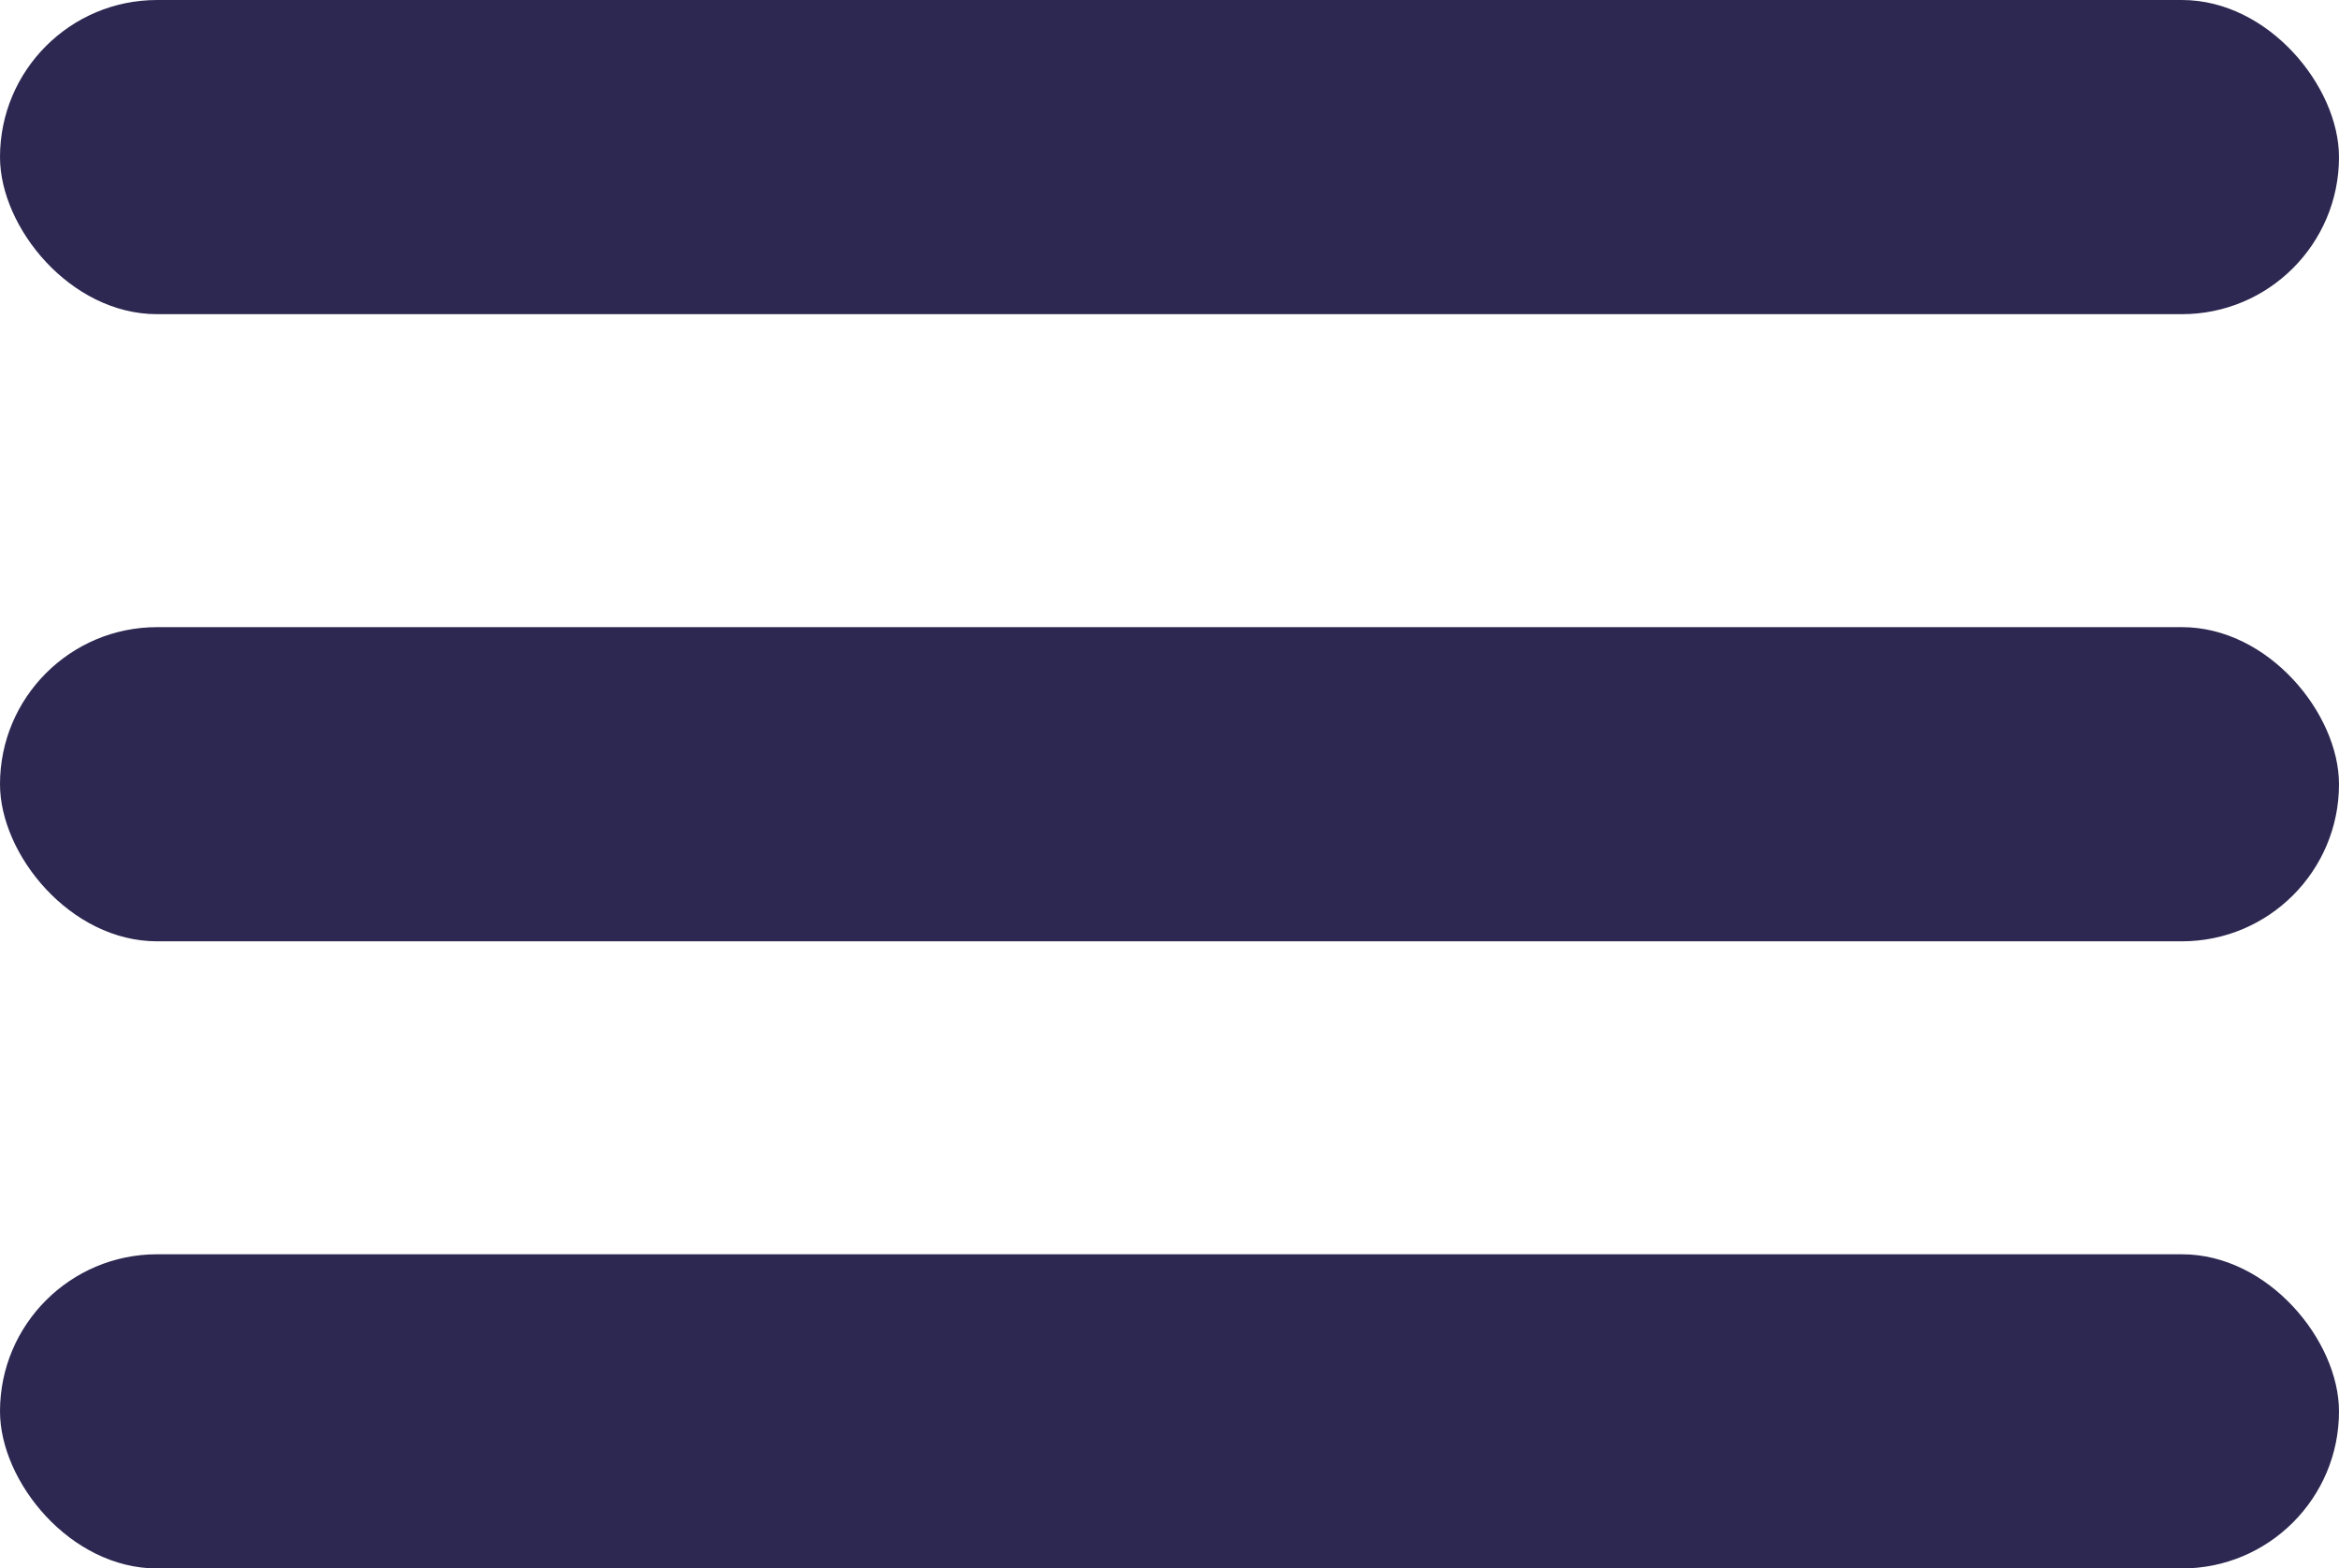
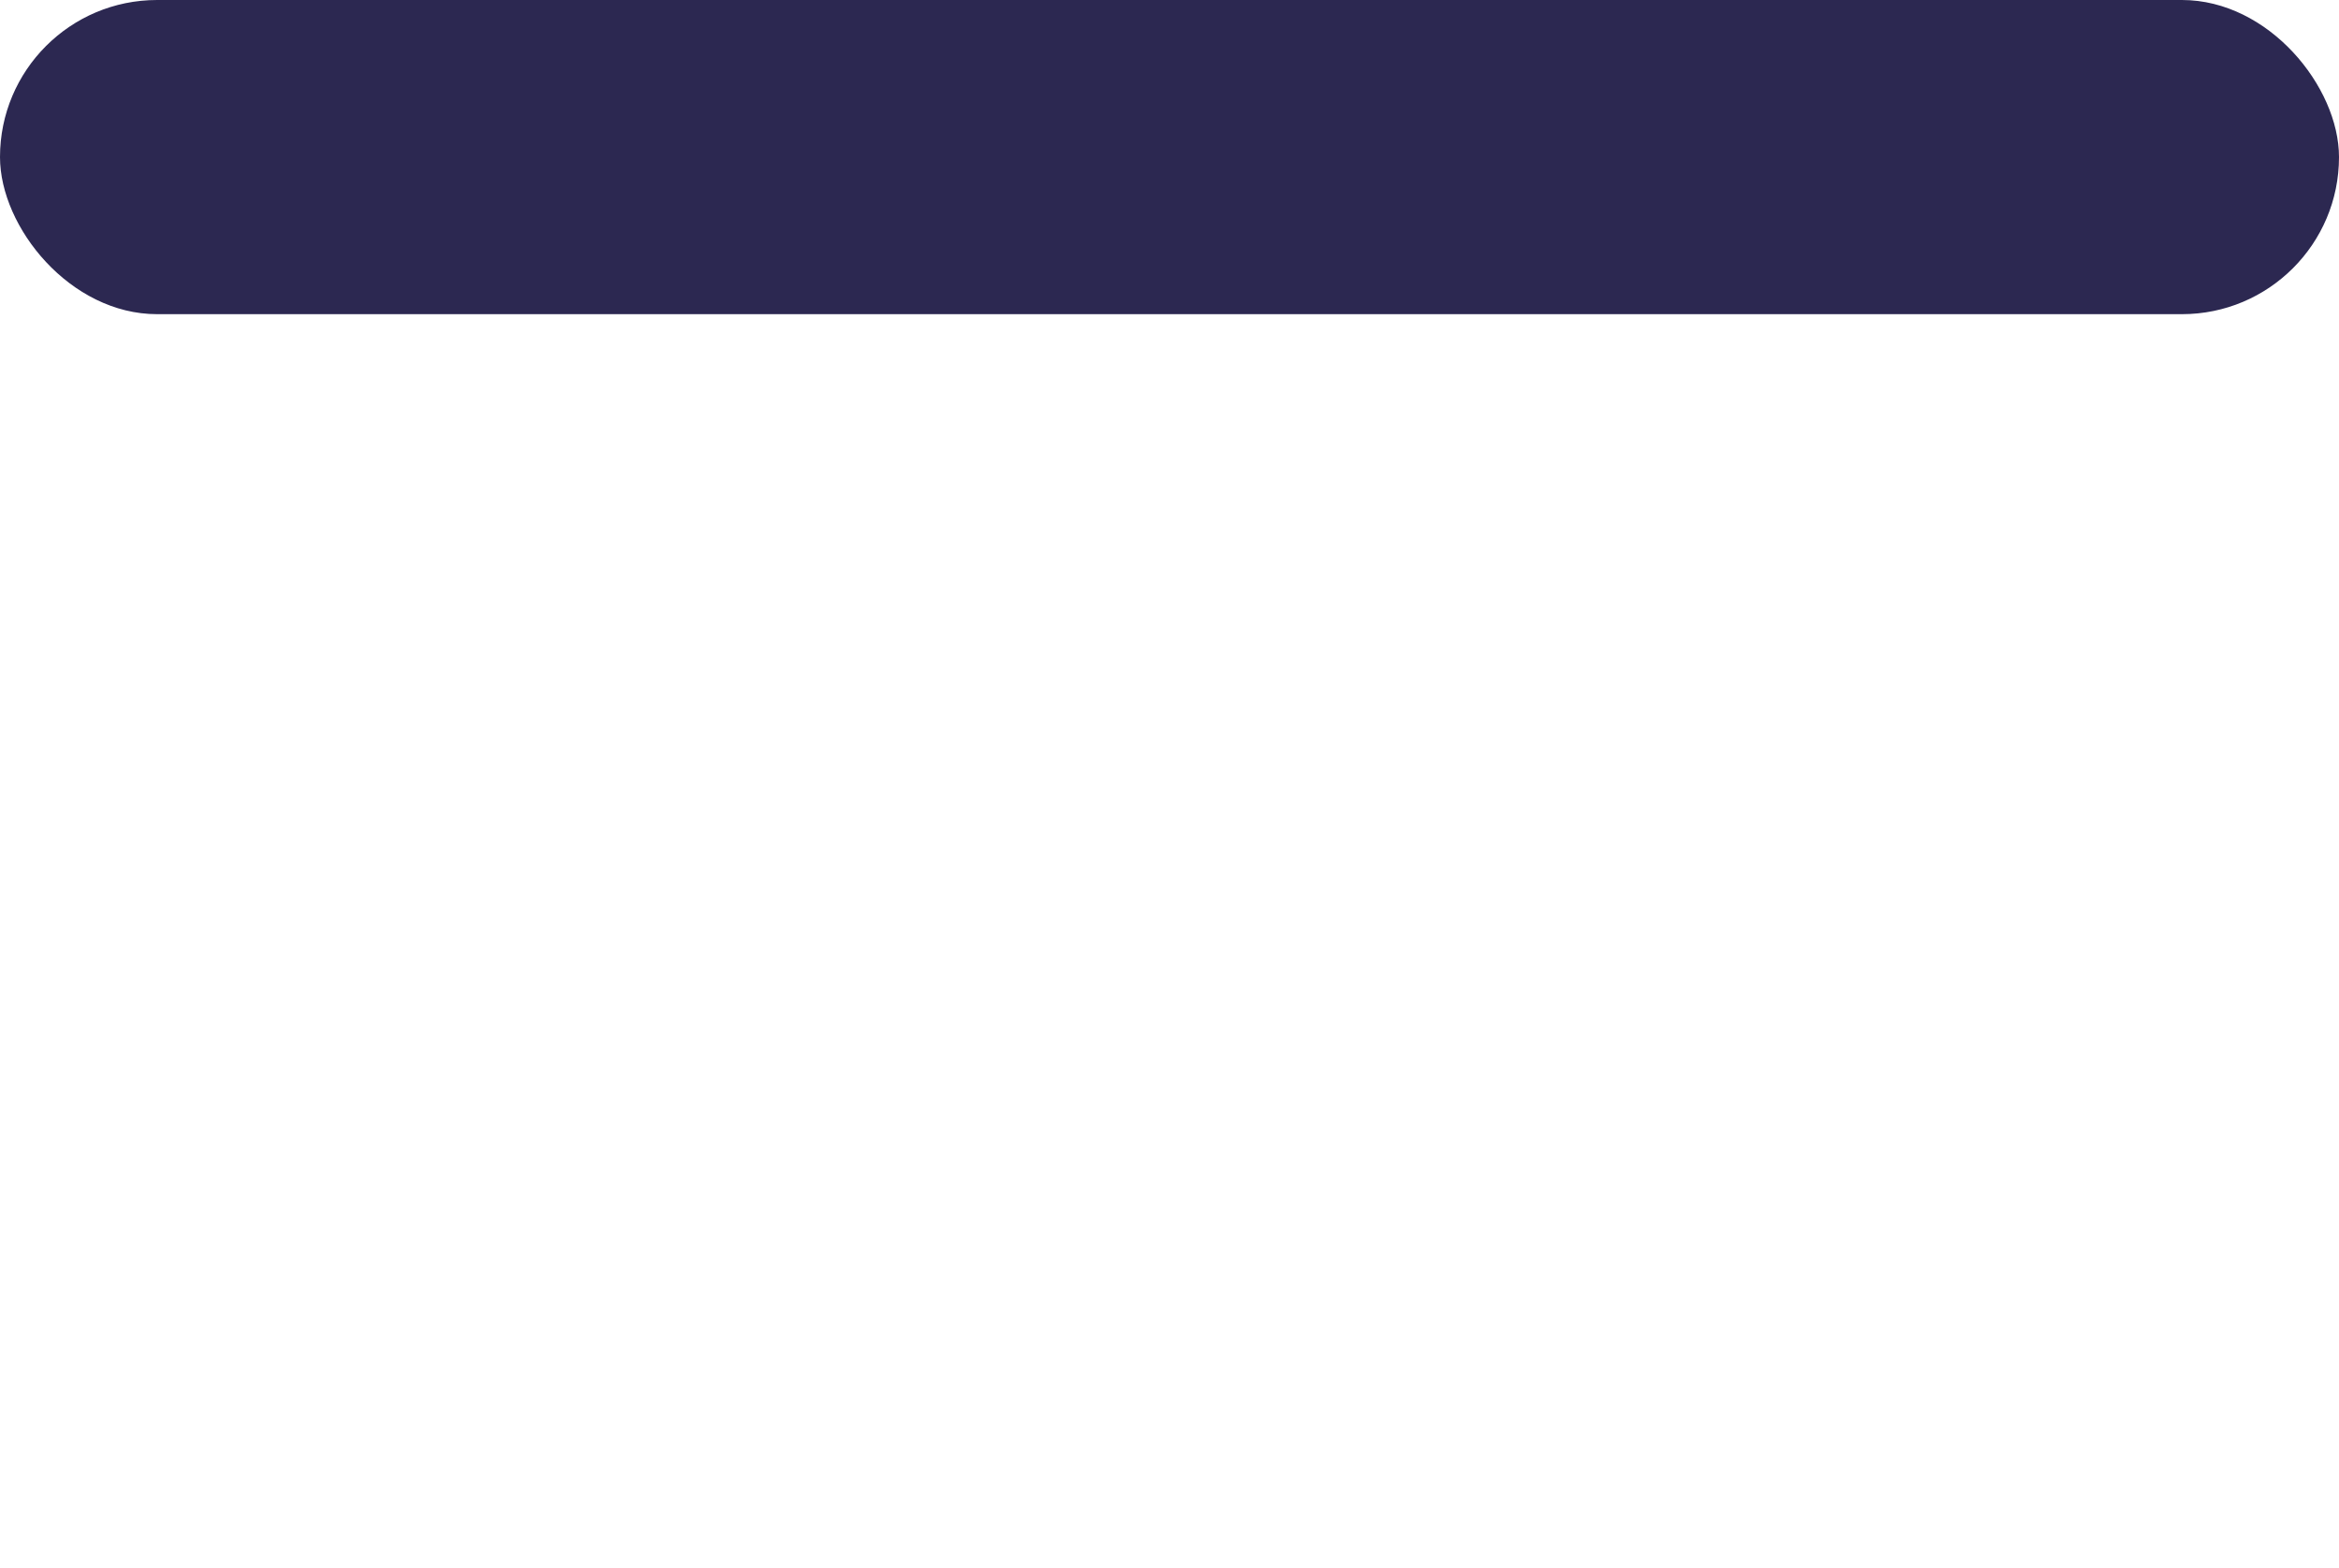
<svg xmlns="http://www.w3.org/2000/svg" width="37px" height="24.812px" viewBox="0 0 37 24.812" version="1.1">
  <title>Group 5 Copy</title>
  <g id="Symbols" stroke="none" stroke-width="1" fill="none" fill-rule="evenodd">
    <g id="Man-Nav---No-Cookie-Banner" transform="translate(-358, -389.303)" fill="#2C2851">
      <g id="Group-5-Copy" transform="translate(358, 389.303)">
        <rect id="Rectangle" x="0" y="0" width="37" height="4.97" rx="2.485" />
-         <rect id="Rectangle-Copy" x="0" y="19.842" width="37" height="4.97" rx="2.485" />
-         <rect id="Rectangle-Copy-2" x="0" y="9.921" width="37" height="4.97" rx="2.485" />
      </g>
    </g>
  </g>
</svg>